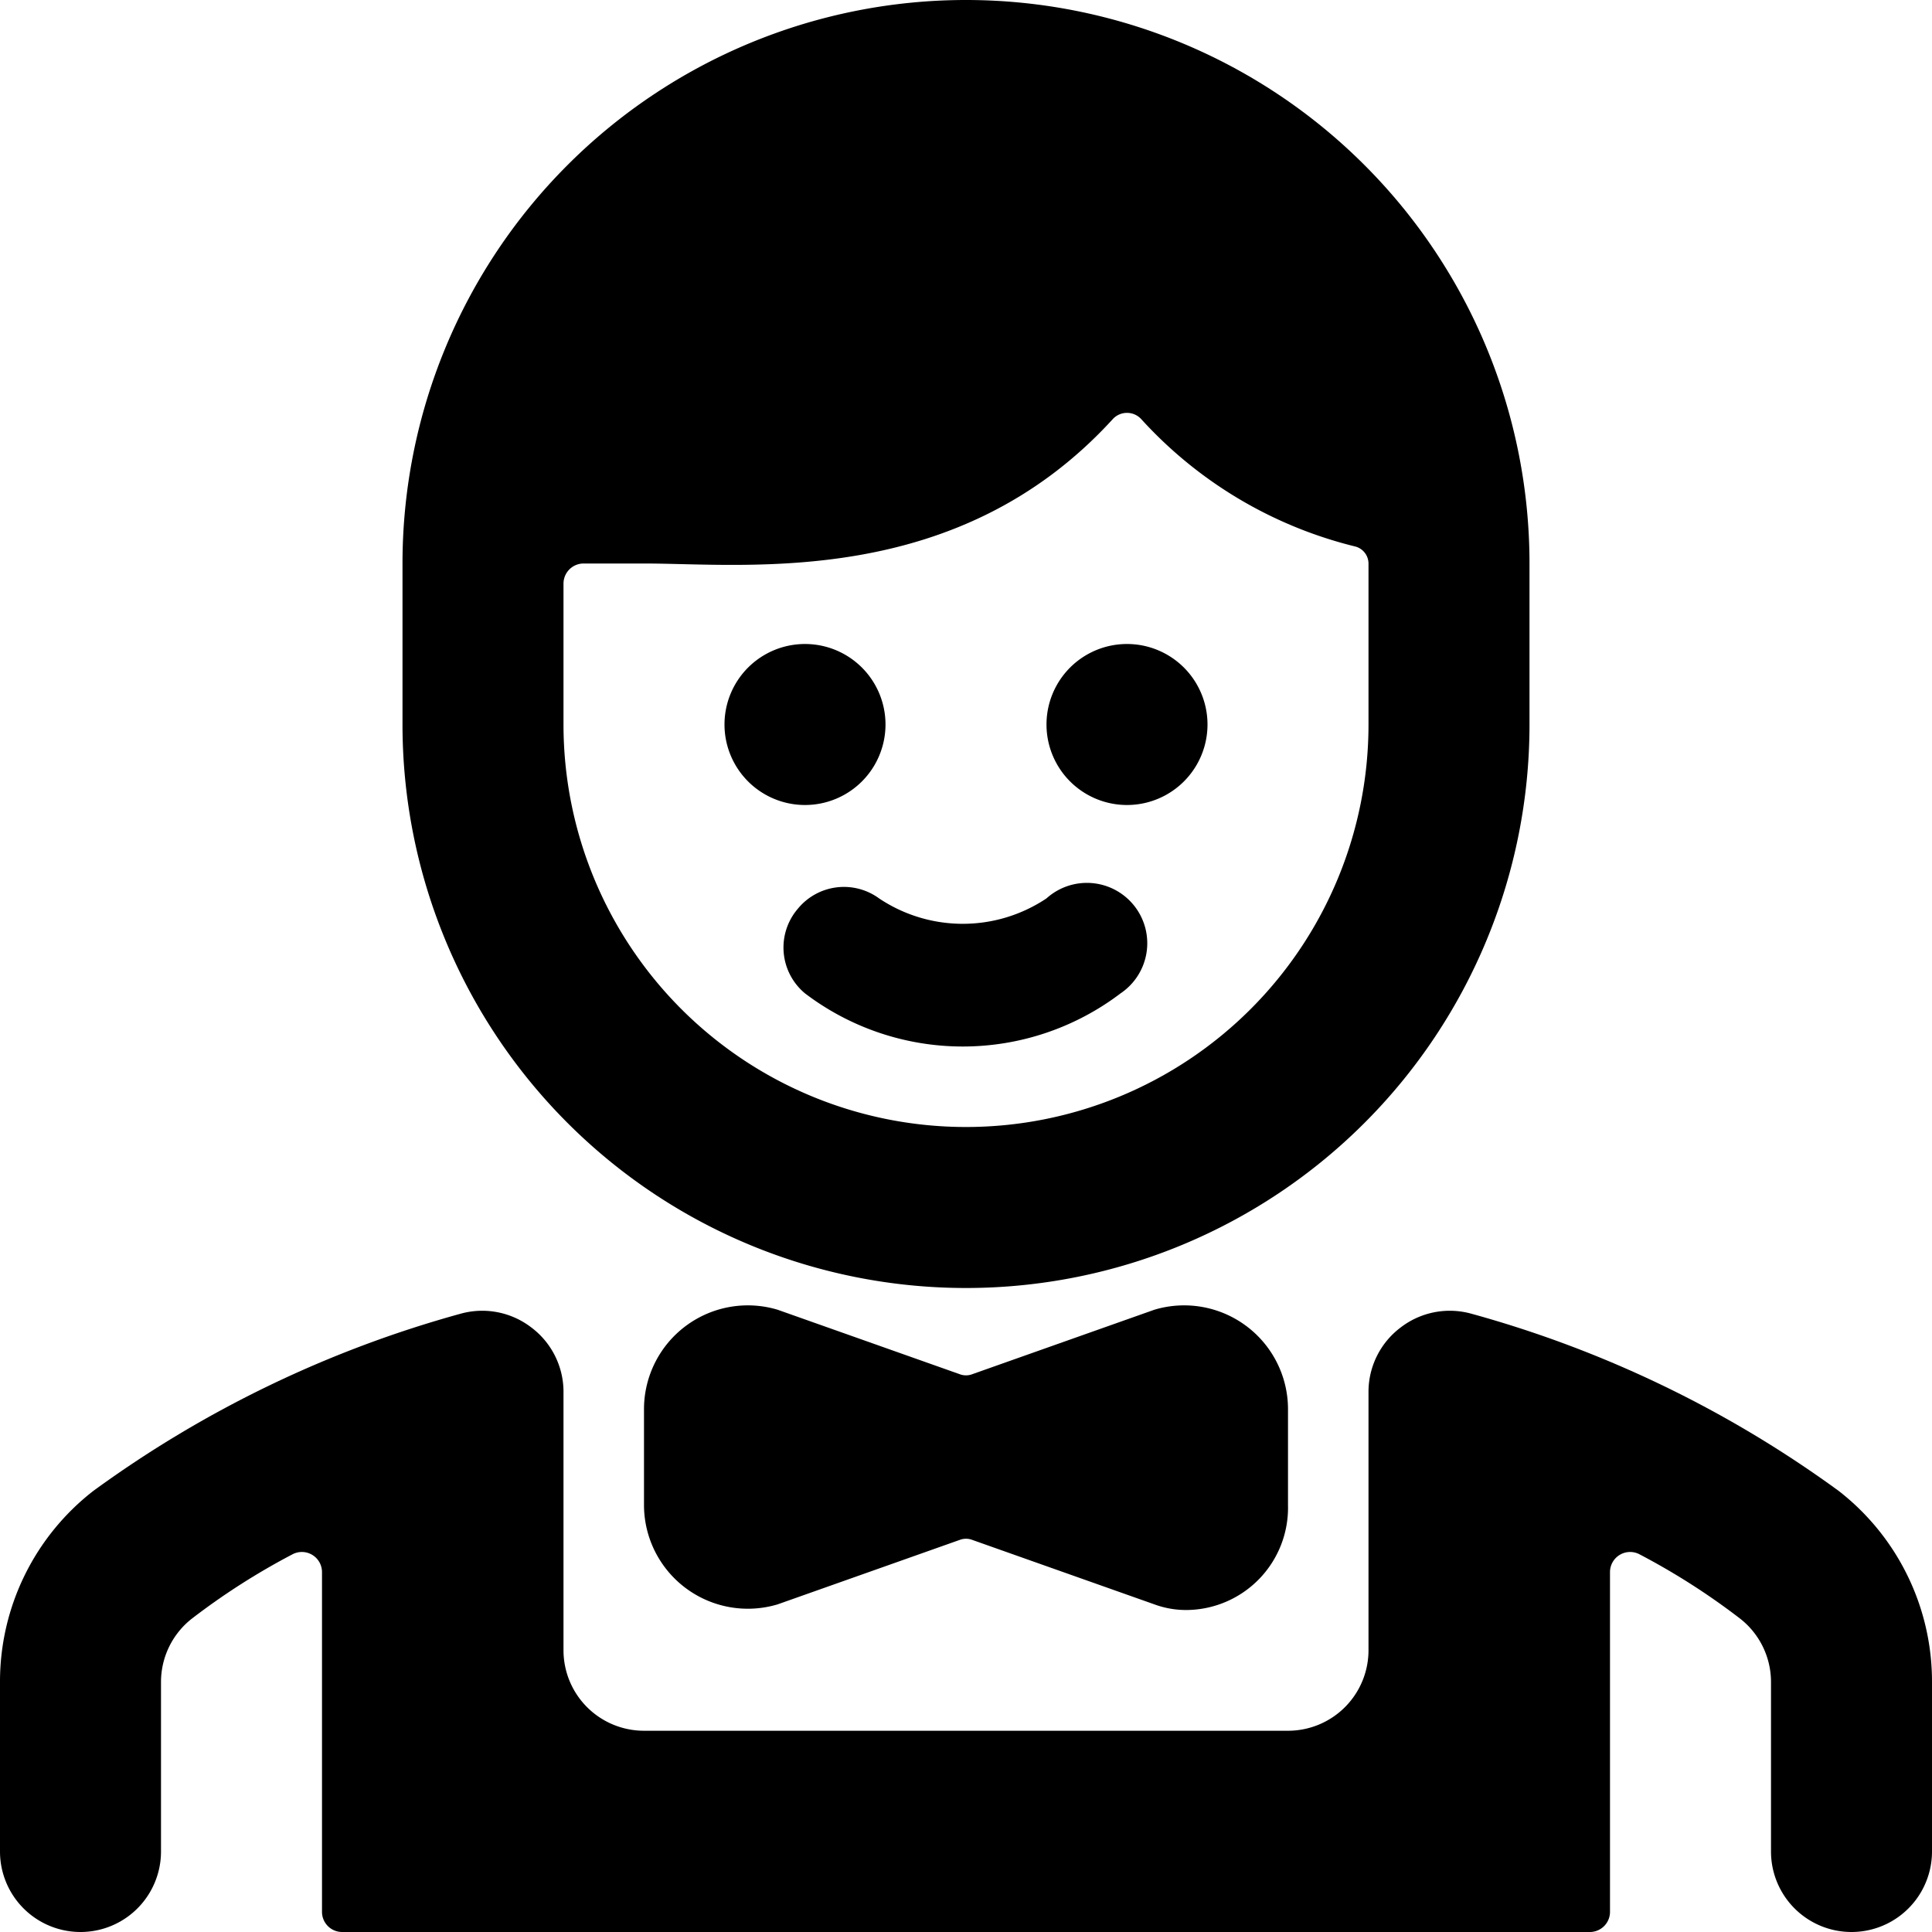
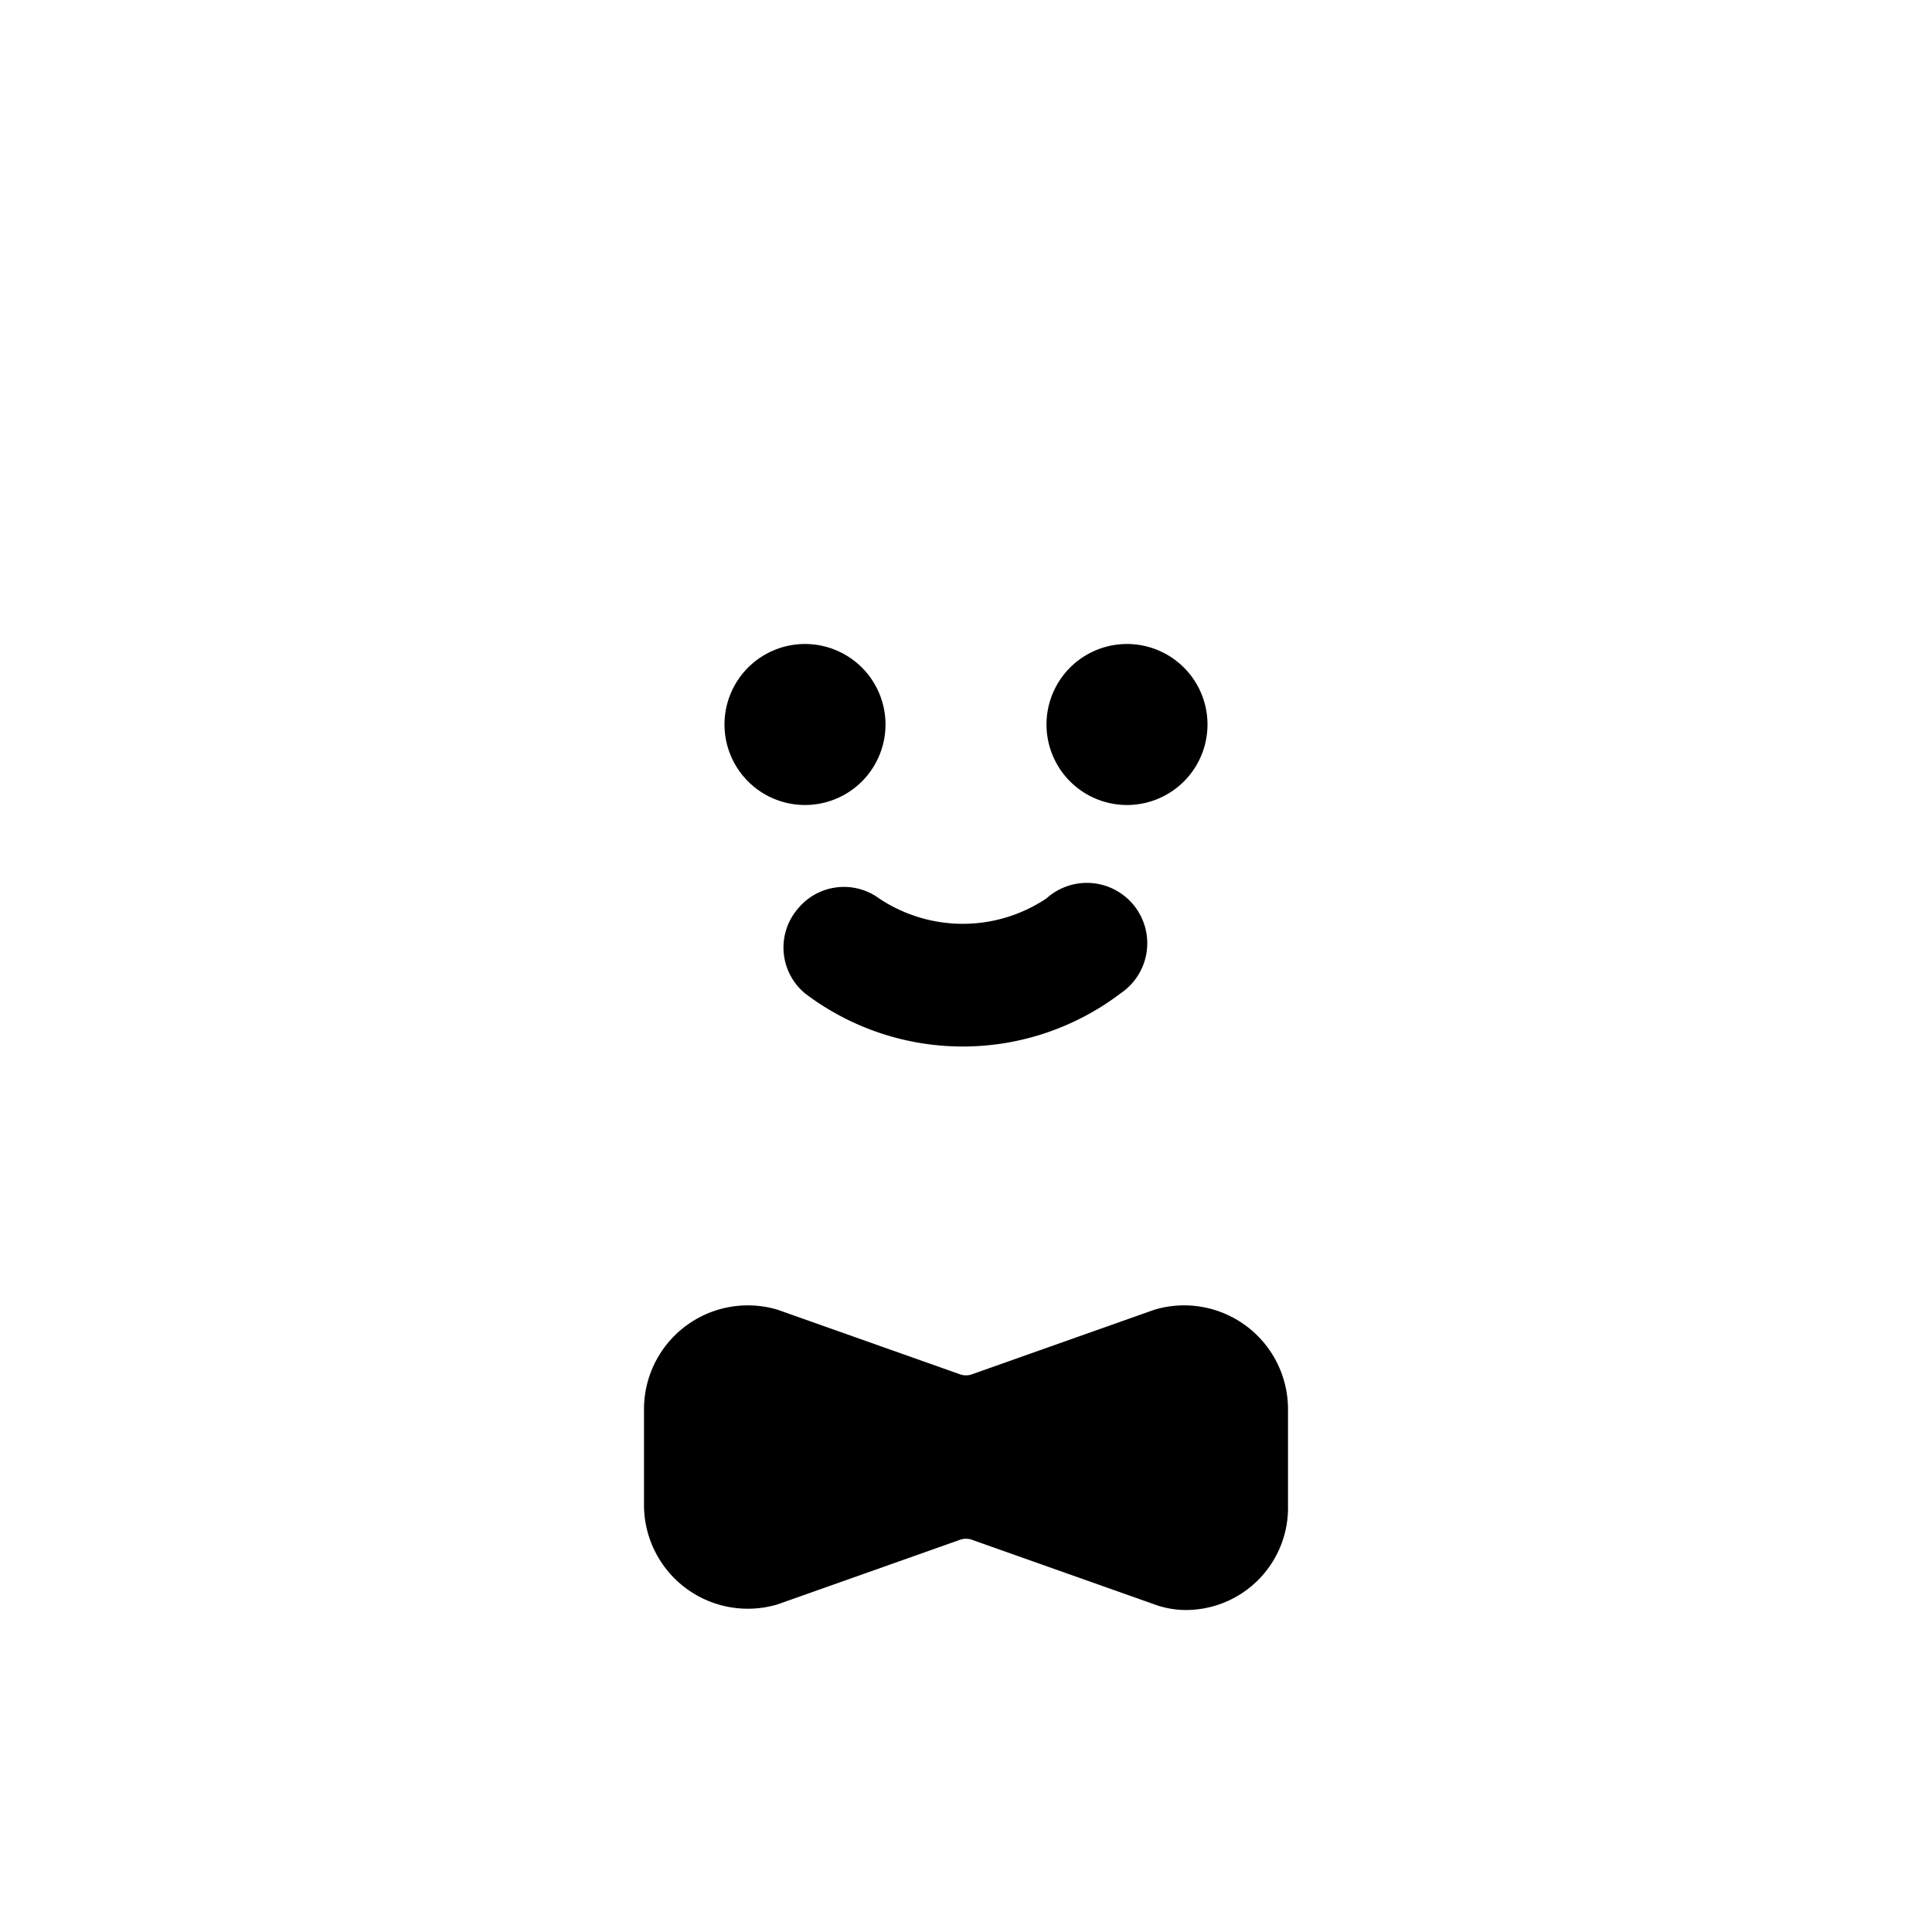
<svg xmlns="http://www.w3.org/2000/svg" viewBox="0 0 24 24">
  <g>
-     <path d="M9.91 11.29a0.74 0.74 0 0 0 0.09 1.05 3.24 3.24 0 0 0 3.92 0 0.75 0.75 0 1 0 -0.92 -1.18 1.87 1.87 0 0 1 -2.08 0 0.74 0.74 0 0 0 -1.01 0.13Z" fill="#000000" stroke-width="1" />
+     <path d="M9.91 11.29a0.74 0.74 0 0 0 0.09 1.05 3.24 3.24 0 0 0 3.92 0 0.75 0.75 0 1 0 -0.92 -1.18 1.87 1.87 0 0 1 -2.08 0 0.74 0.74 0 0 0 -1.01 0.13" fill="#000000" stroke-width="1" />
    <path d="M13 9a1 1 0 1 0 2 0 1 1 0 1 0 -2 0" fill="#000000" stroke-width="1" />
    <path d="M9 9a1 1 0 1 0 2 0 1 1 0 1 0 -2 0" fill="#000000" stroke-width="1" />
-     <path d="M12 16a7 7 0 0 0 7 -7V7A7 7 0 0 0 5 7v2a7 7 0 0 0 7 7ZM7 7.25A0.25 0.25 0 0 1 7.25 7H8c1.29 0 3.89 0.32 5.82 -1.79a0.24 0.24 0 0 1 0.36 0 5.3 5.3 0 0 0 2.66 1.58A0.22 0.22 0 0 1 17 7v2A5 5 0 0 1 7 9Z" fill="#000000" stroke-width="1" />
-     <path d="M22.84 18.52a14.08 14.08 0 0 0 -4.56 -2.2 1 1 0 0 0 -0.88 0.17 1 1 0 0 0 -0.4 0.8v3.21a1 1 0 0 1 -1 1H8a1 1 0 0 1 -1 -1v-3.21a1 1 0 0 0 -0.4 -0.8 1 1 0 0 0 -0.88 -0.17 14.08 14.08 0 0 0 -4.56 2.2A3 3 0 0 0 0 20.89V23a1 1 0 0 0 2 0v-2.11a1 1 0 0 1 0.38 -0.78 8.57 8.57 0 0 1 1.25 -0.8 0.25 0.25 0 0 1 0.37 0.22v4.22a0.25 0.25 0 0 0 0.25 0.25h15.5a0.25 0.25 0 0 0 0.25 -0.25v-4.22a0.25 0.25 0 0 1 0.37 -0.22 8.57 8.57 0 0 1 1.25 0.8 1 1 0 0 1 0.38 0.78V23a1 1 0 0 0 2 0v-2.11a3 3 0 0 0 -1.16 -2.37Z" fill="#000000" stroke-width="1" />
    <path d="m14.34 16.27 -2.26 0.8a0.22 0.22 0 0 1 -0.16 0l-2.26 -0.8A1.29 1.29 0 0 0 8 17.5v1.2a1.29 1.29 0 0 0 1.66 1.23l2.26 -0.8a0.22 0.22 0 0 1 0.16 0l2.26 0.8a1.14 1.14 0 0 0 0.41 0.07A1.27 1.27 0 0 0 16 18.7v-1.2a1.29 1.29 0 0 0 -1.66 -1.23Z" fill="#000000" stroke-width="1" />
  </g>
</svg>